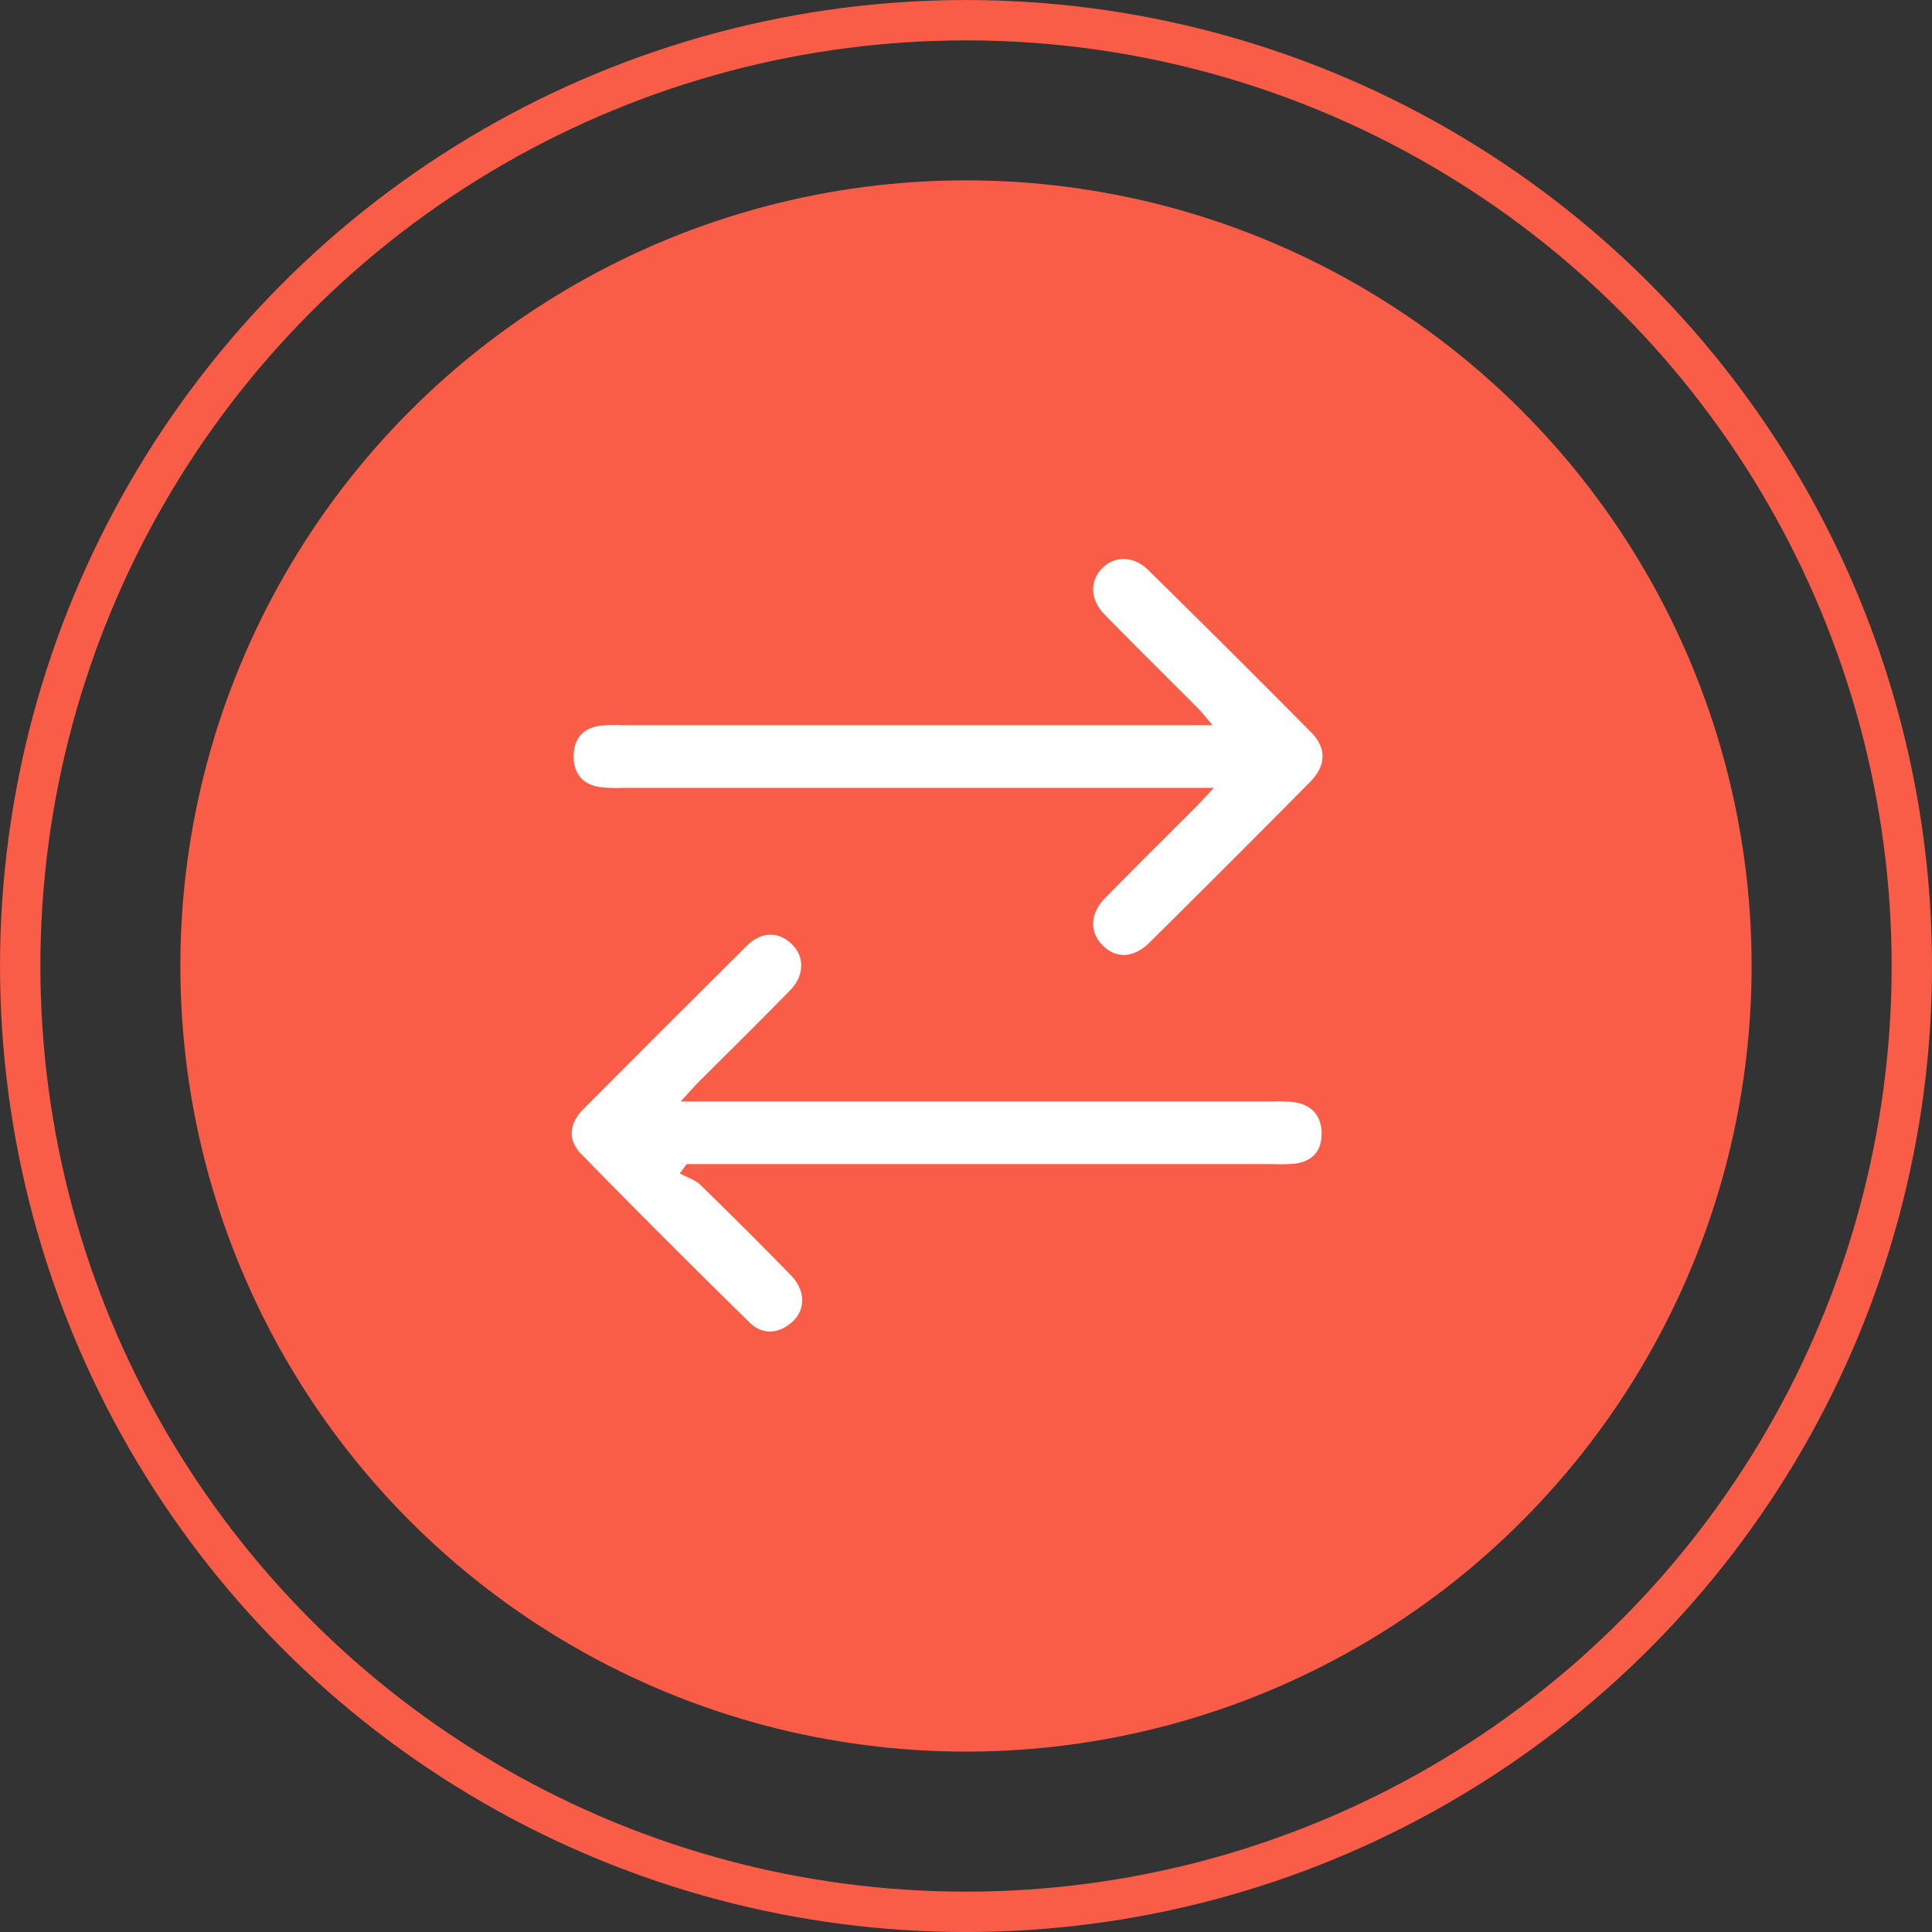
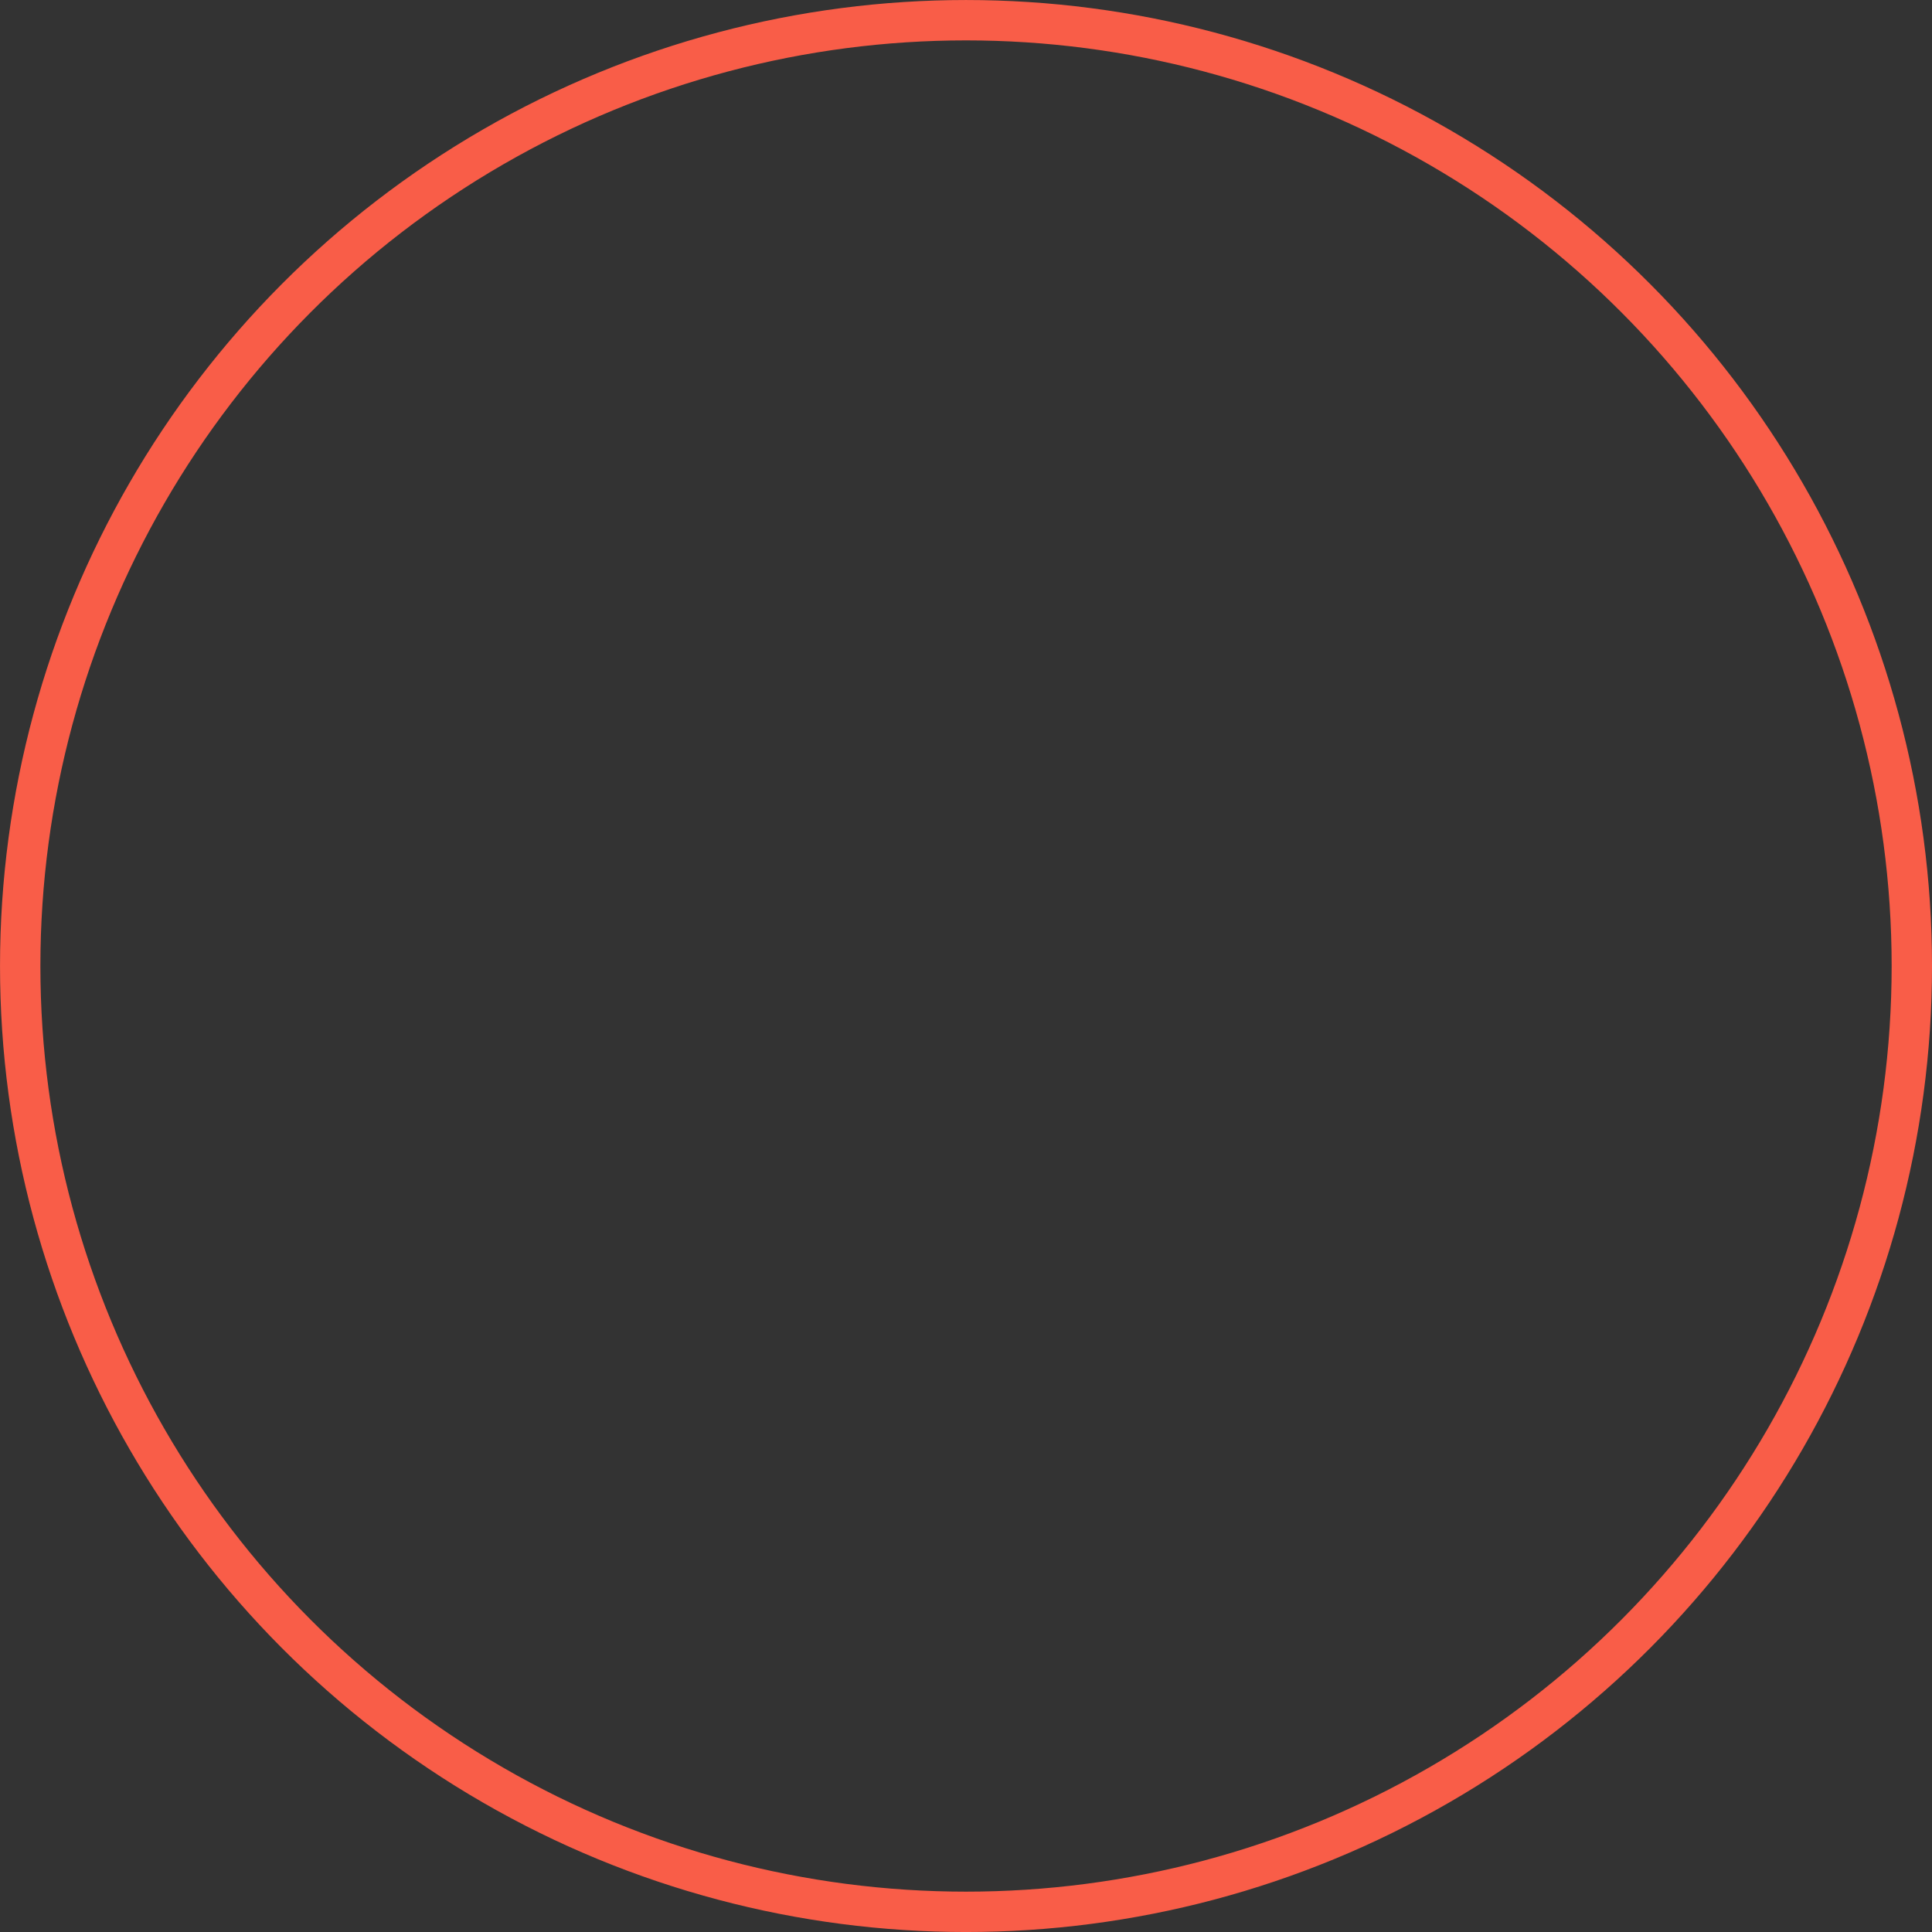
<svg xmlns="http://www.w3.org/2000/svg" id="Layer_1" data-name="Layer 1" viewBox="0 0 510.67 510.67">
  <rect x="0" y="0" width="510.67" height="510.67" fill="#333333" stroke="none" />
  <defs>
    <style>.cls-1{fill:#f95d48;}.cls-2{fill:none;stroke:#f95d48;stroke-miterlimit:10;stroke-width:10.67px;}.cls-3{fill:#fff;}</style>
  </defs>
-   <circle class="cls-1" cx="255.33" cy="255.33" r="207.66" />
  <circle class="cls-2" cx="255.34" cy="255.34" r="250" />
  <g id="LwLMlY">
-     <path class="cls-3" d="M320.83,208.25H164.67a37.51,37.51,0,0,1-6.28-.23c-4.69-.79-6.89-3.92-6.76-8.5.13-4.4,2.6-7.08,7-7.7a41.89,41.89,0,0,1,5.72-.12H320.52c-1.76-2.05-2.73-3.34-3.86-4.47-8.21-8.26-16.52-16.43-24.66-24.76-3.88-4-4-8.88-.7-12.24s8.31-3.38,12.24.48q21.65,21.3,43,42.84c4.15,4.17,4,8.81-.2,13.08Q325.21,228,303.84,249.13c-4.31,4.27-9,4.31-12.59.54-3.28-3.46-3.11-8.24.81-12.24,7.88-8.05,15.91-16,23.86-23.94C317.25,212.16,318.49,210.76,320.83,208.25Z" transform="translate(0 0)" />
-     <path class="cls-3" d="M179.69,310.17c1.84,1,4,1.65,5.47,3.06q12.12,11.77,23.92,23.88c3.82,3.93,3.91,9,.41,12.22s-7.87,3.65-11.32.27Q175.66,327.55,153.59,305c-3.57-3.64-3.16-8,.52-11.74q21.63-21.72,43.37-43.34c3.8-3.76,8.33-3.7,11.76-.42s3.46,8.3-.35,12.21c-8,8.2-16.18,16.23-24.27,24.34-1.29,1.3-2.48,2.68-4.7,5.09h8q74.2,0,148.41,0a32.78,32.78,0,0,1,6.28.27c4.6.91,6.86,4.07,6.72,8.62s-2.75,7-7.12,7.56a43.59,43.59,0,0,1-5.72.11h-155Z" transform="translate(0 0)" />
-   </g>
+     </g>
</svg>